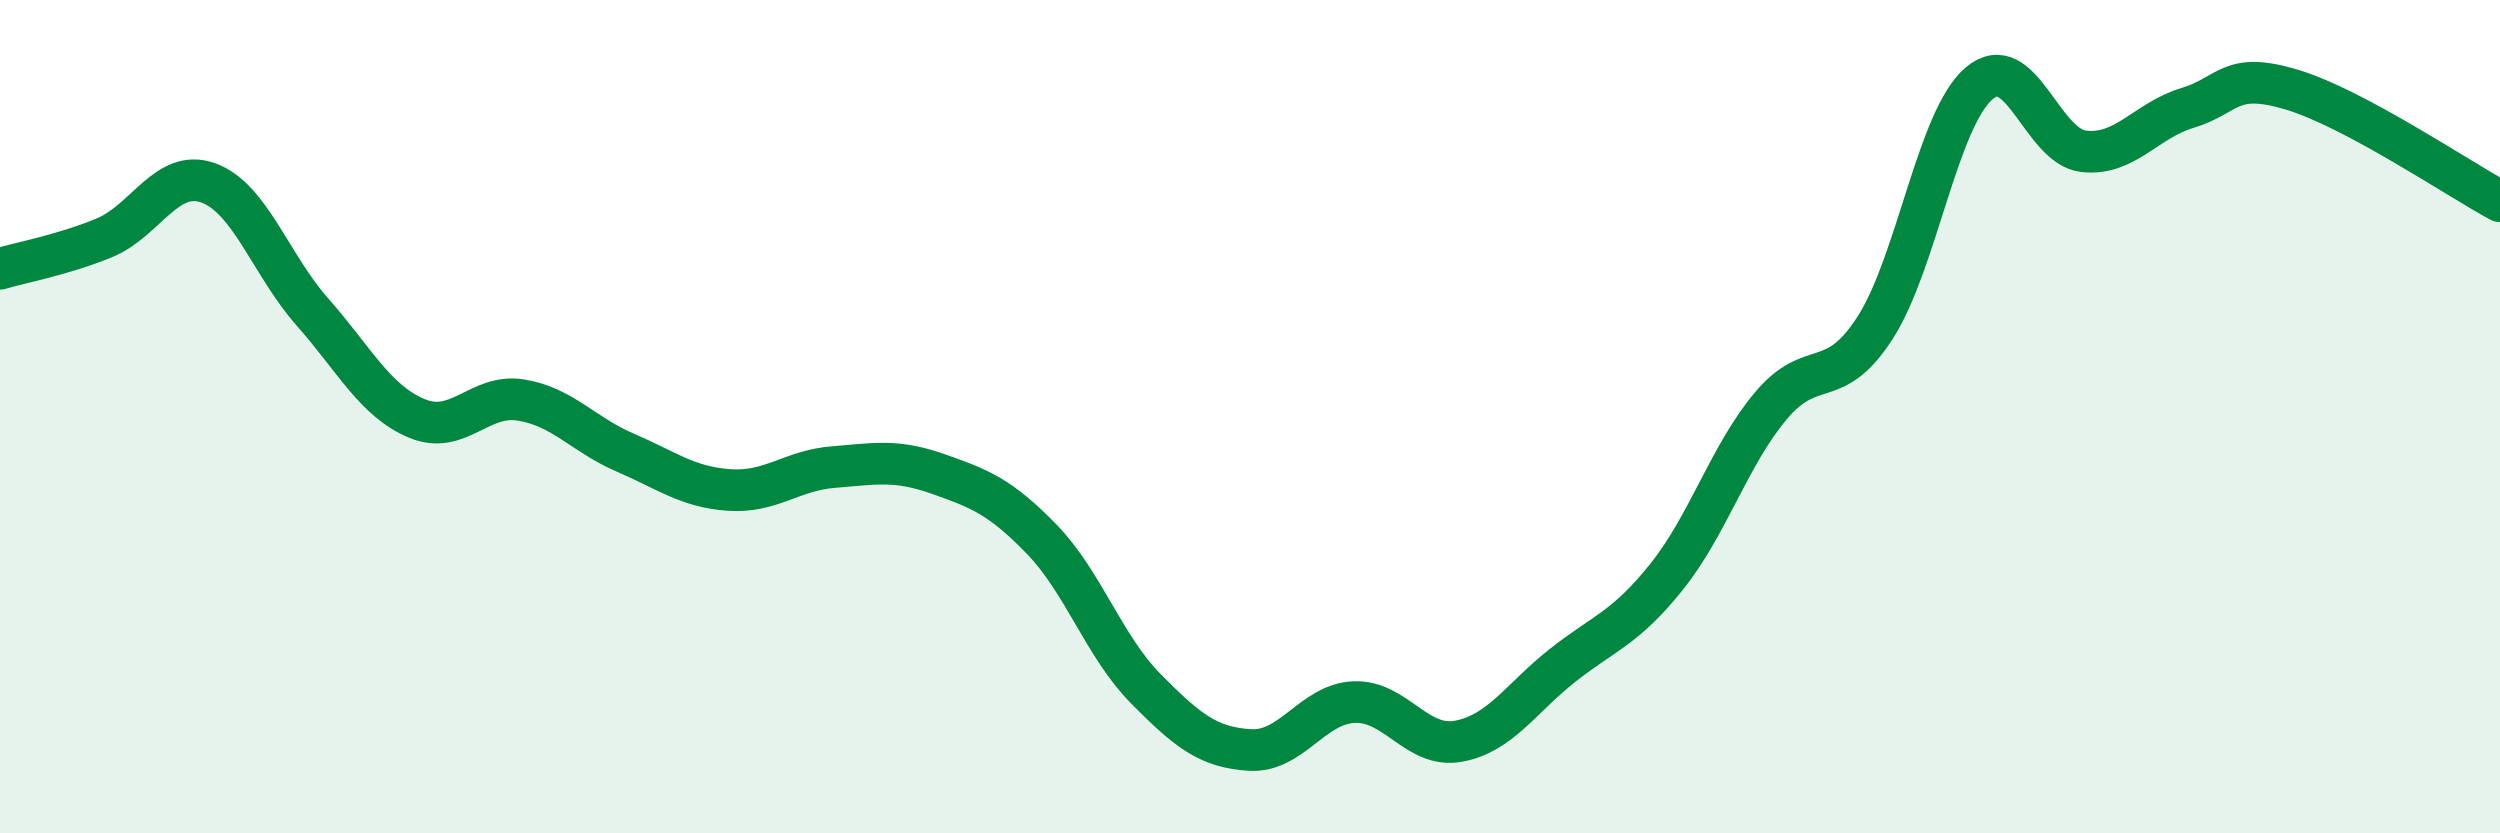
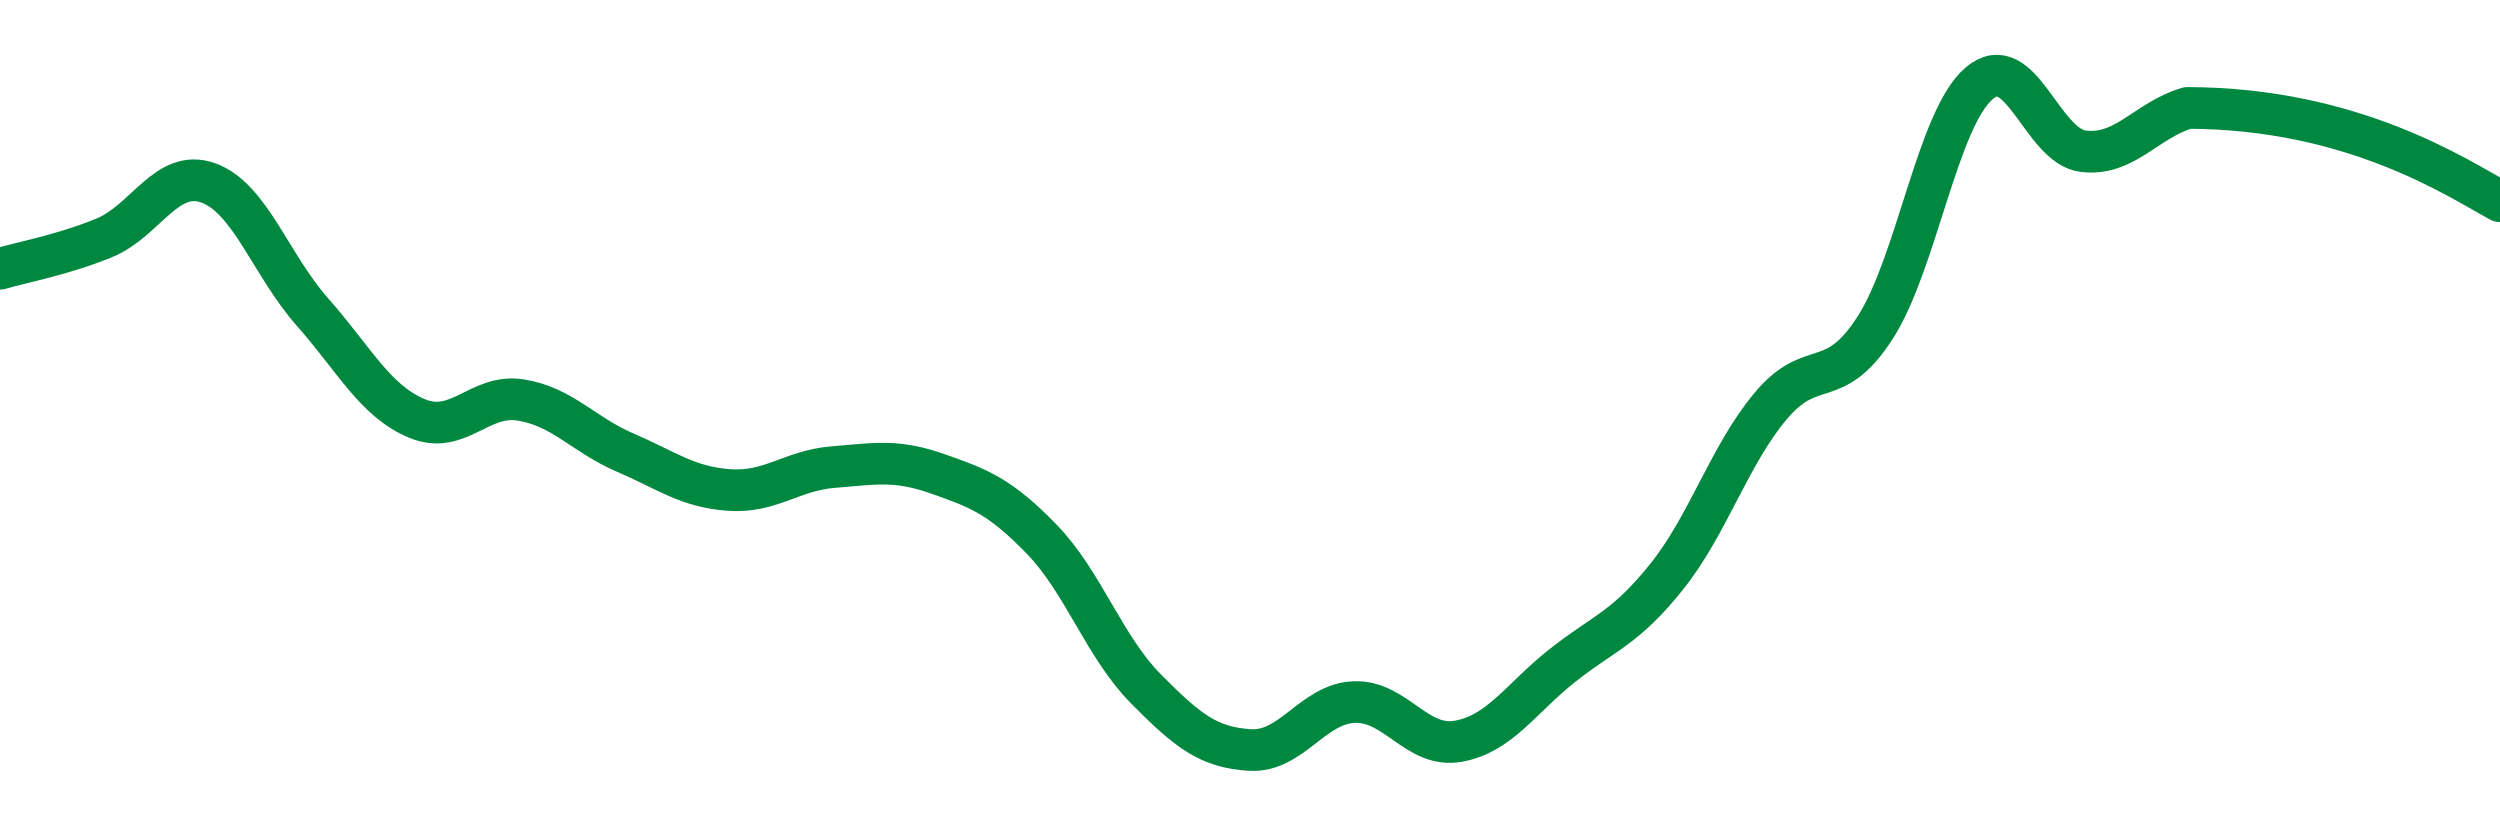
<svg xmlns="http://www.w3.org/2000/svg" width="60" height="20" viewBox="0 0 60 20">
-   <path d="M 0,6.45 C 0.5,6.3 1.5,6.12 2.5,5.71 C 3.5,5.3 4,4.03 5,4.39 C 6,4.75 6.5,6.36 7.5,7.49 C 8.5,8.62 9,9.62 10,10.04 C 11,10.46 11.5,9.44 12.5,9.6 C 13.5,9.76 14,10.43 15,10.86 C 16,11.29 16.5,11.69 17.5,11.76 C 18.5,11.83 19,11.29 20,11.21 C 21,11.13 21.5,11.02 22.5,11.37 C 23.5,11.72 24,11.91 25,12.94 C 26,13.97 26.5,15.52 27.5,16.53 C 28.5,17.54 29,17.94 30,18 C 31,18.06 31.5,16.89 32.5,16.85 C 33.5,16.81 34,17.97 35,17.79 C 36,17.61 36.5,16.76 37.5,15.97 C 38.5,15.18 39,15.09 40,13.84 C 41,12.59 41.5,10.93 42.5,9.74 C 43.5,8.55 44,9.42 45,7.87 C 46,6.32 46.5,2.85 47.5,2 C 48.5,1.15 49,3.51 50,3.63 C 51,3.75 51.5,2.89 52.5,2.59 C 53.5,2.29 53.5,1.7 55,2.15 C 56.5,2.6 59,4.29 60,4.83L60 20L0 20Z" fill="#008740" opacity="0.1" stroke-linecap="round" stroke-linejoin="round" />
-   <path d="M 0,6.45 C 0.5,6.3 1.5,6.12 2.5,5.71 C 3.5,5.3 4,4.03 5,4.39 C 6,4.75 6.5,6.36 7.5,7.49 C 8.5,8.62 9,9.62 10,10.04 C 11,10.46 11.5,9.44 12.5,9.6 C 13.5,9.76 14,10.43 15,10.86 C 16,11.29 16.5,11.69 17.5,11.76 C 18.5,11.83 19,11.29 20,11.21 C 21,11.13 21.5,11.02 22.5,11.37 C 23.5,11.72 24,11.91 25,12.94 C 26,13.97 26.5,15.52 27.5,16.53 C 28.5,17.54 29,17.94 30,18 C 31,18.06 31.5,16.89 32.5,16.85 C 33.5,16.81 34,17.97 35,17.79 C 36,17.61 36.5,16.76 37.5,15.97 C 38.5,15.18 39,15.09 40,13.84 C 41,12.59 41.5,10.93 42.5,9.74 C 43.5,8.55 44,9.42 45,7.87 C 46,6.32 46.5,2.85 47.5,2 C 48.5,1.15 49,3.51 50,3.63 C 51,3.75 51.5,2.89 52.5,2.59 C 53.5,2.29 53.5,1.7 55,2.15 C 56.5,2.6 59,4.29 60,4.83" stroke="#008740" stroke-width="1" fill="none" stroke-linecap="round" stroke-linejoin="round" />
+   <path d="M 0,6.45 C 0.5,6.3 1.5,6.12 2.5,5.71 C 3.5,5.3 4,4.03 5,4.39 C 6,4.75 6.5,6.36 7.5,7.49 C 8.5,8.62 9,9.62 10,10.04 C 11,10.46 11.5,9.44 12.5,9.6 C 13.5,9.76 14,10.43 15,10.86 C 16,11.29 16.5,11.69 17.5,11.76 C 18.5,11.83 19,11.29 20,11.21 C 21,11.13 21.5,11.02 22.5,11.37 C 23.5,11.72 24,11.91 25,12.94 C 26,13.97 26.5,15.52 27.5,16.53 C 28.5,17.54 29,17.94 30,18 C 31,18.06 31.5,16.89 32.5,16.85 C 33.5,16.81 34,17.97 35,17.79 C 36,17.61 36.5,16.76 37.5,15.97 C 38.5,15.18 39,15.09 40,13.84 C 41,12.59 41.5,10.93 42.5,9.74 C 43.5,8.55 44,9.42 45,7.87 C 46,6.32 46.5,2.85 47.5,2 C 48.5,1.15 49,3.51 50,3.63 C 51,3.75 51.5,2.89 52.5,2.59 C 56.5,2.6 59,4.29 60,4.83" stroke="#008740" stroke-width="1" fill="none" stroke-linecap="round" stroke-linejoin="round" />
</svg>